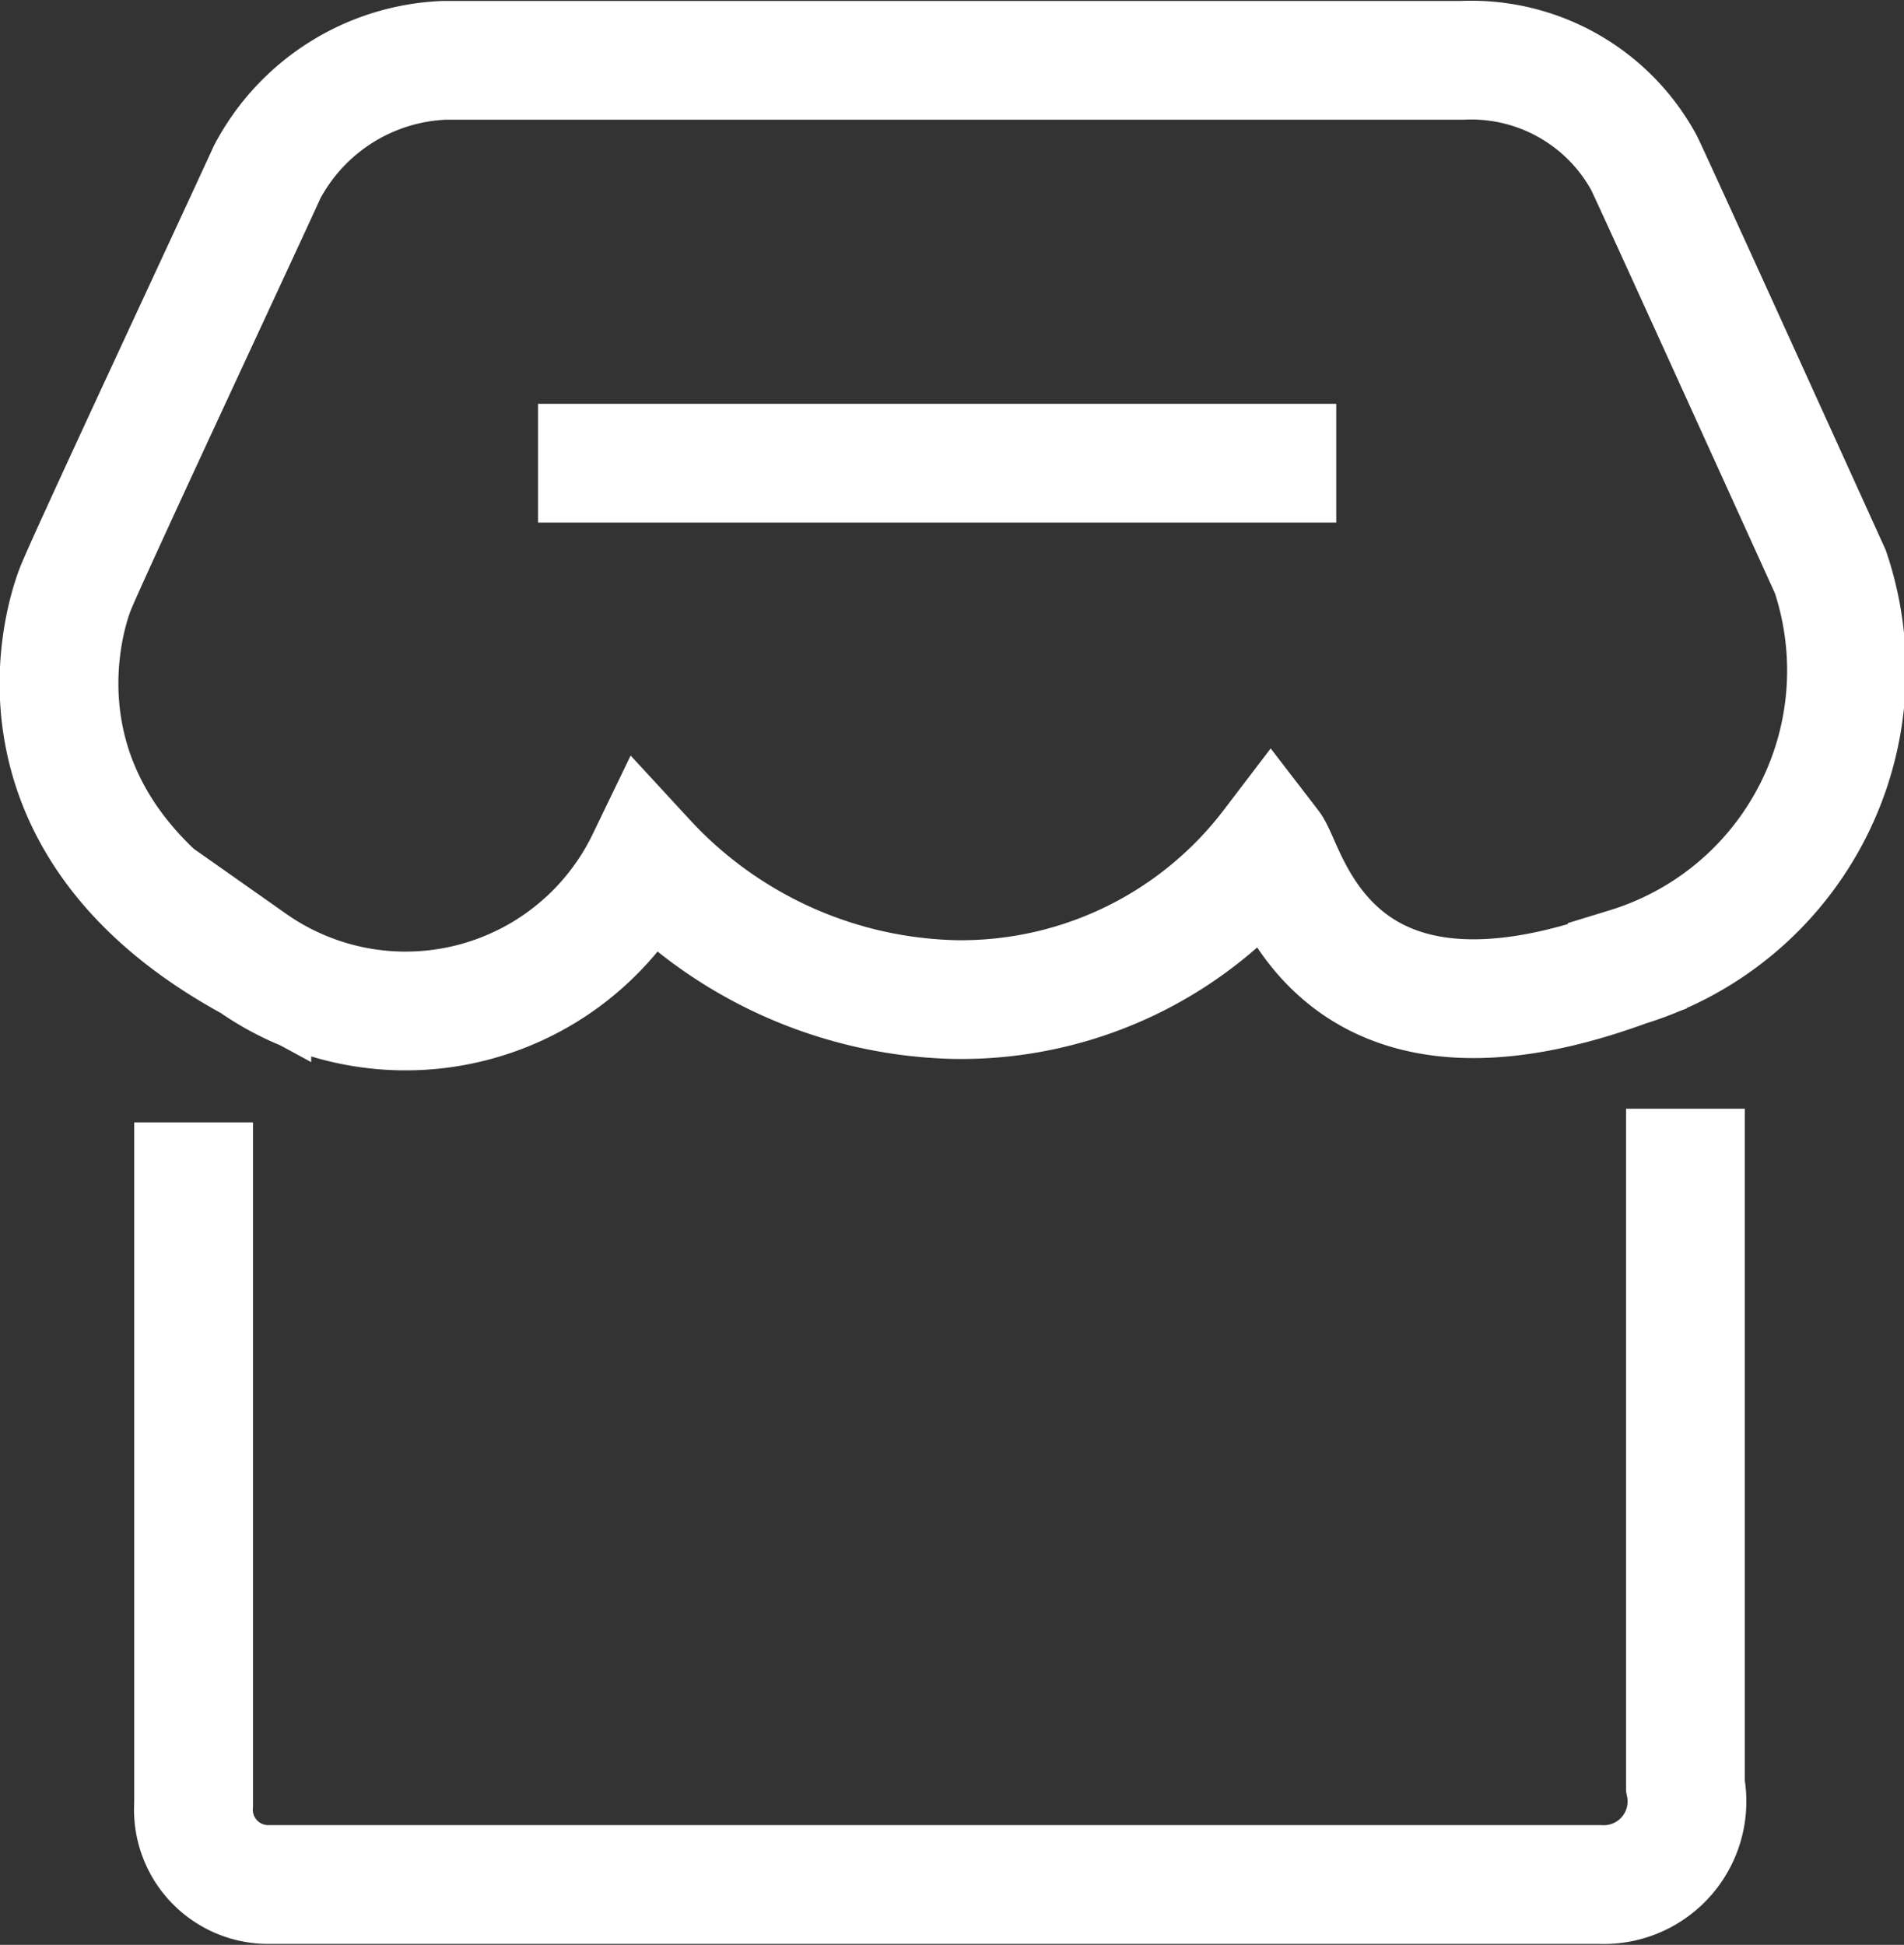
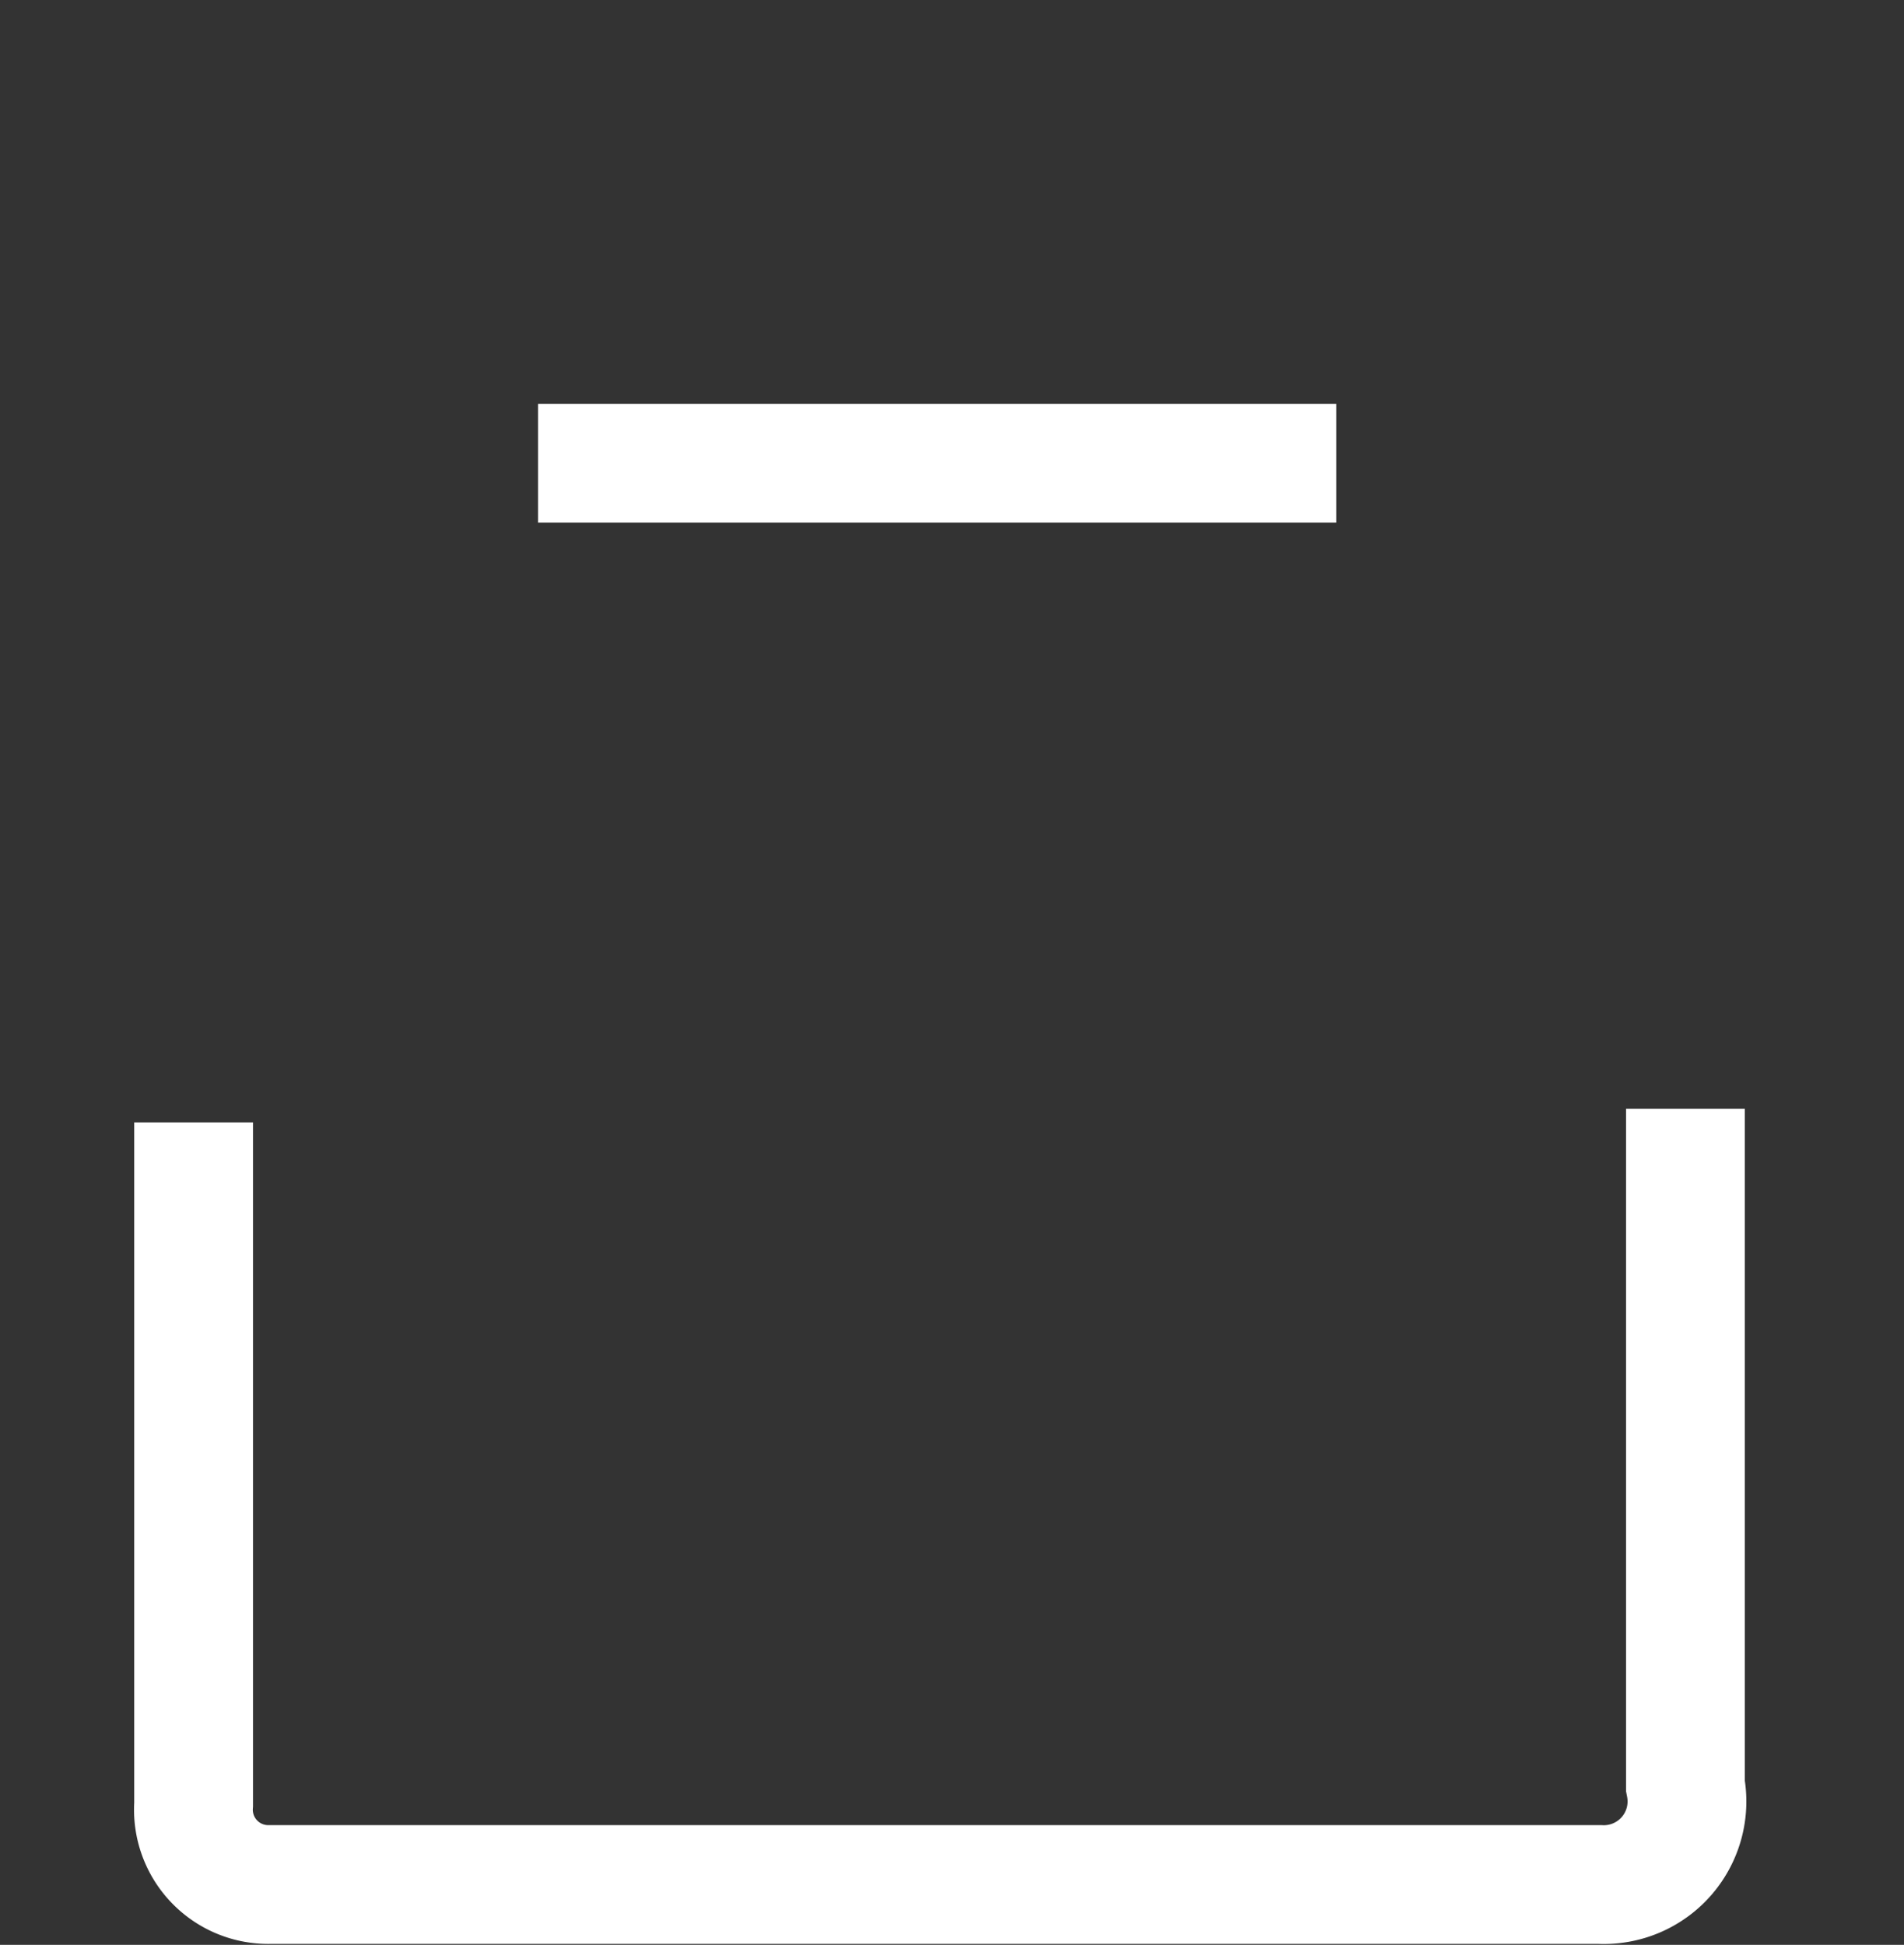
<svg xmlns="http://www.w3.org/2000/svg" id="pic" width="16.03" height="16.375" viewBox="0 0 16.03 16.375">
  <rect x="0" y="0" width="16.03" height="16.375" fill="#333333" stroke="none" />
  <defs>
    <style>
      .cls-1 {
        fill: none;
        stroke: #fff;
        stroke-width: 1px;
        fill-rule: evenodd;
      }
    </style>
  </defs>
  <path id="形状_1" data-name="形状 1" class="cls-1" d="M1423.13,42.95v5.743a0.63,0.63,0,0,0,.64.674h11.2a0.7,0.7,0,0,0,.72-0.832v-5.7" transform="translate(-1421.5 -33.5)" />
-   <path id="形状_2" data-name="形状 2" class="cls-1" d="M1429.54,41.916a3.281,3.281,0,0,0,2.66-1.292c0.15,0.195.49,1.939,3,1.018a2.611,2.611,0,0,0,1.71-3.328s-1.5-3.307-1.57-3.445a1.656,1.656,0,0,0-1.53-.861h-8.57a1.768,1.768,0,0,0-1.49.939c-0.34.743-1.54,3.309-1.62,3.523s-0.67,1.958,1.49,3.132a2.249,2.249,0,0,0,3.32-.861A3.649,3.649,0,0,0,1429.54,41.916Z" transform="translate(-1421.5 -33.5)" />
  <path id="形状_3" data-name="形状 3" class="cls-1" d="M1426.03,37.4h6.72" transform="translate(-1421.5 -33.5)" />
</svg>